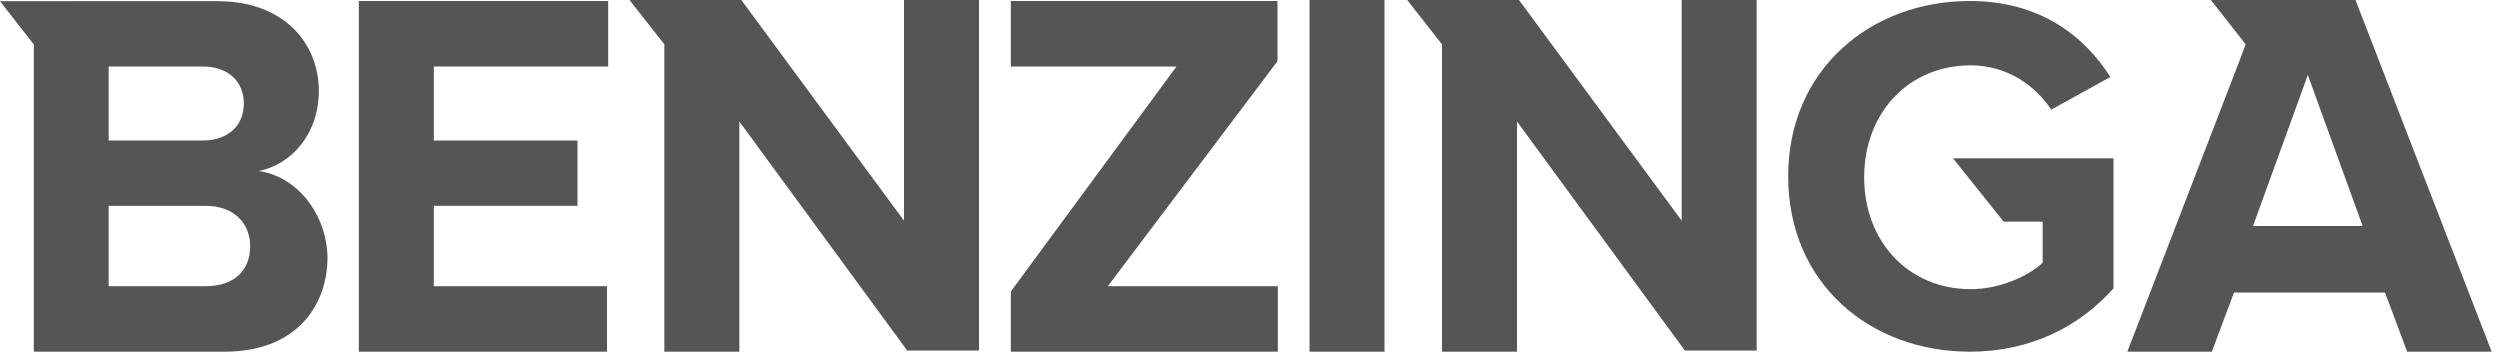
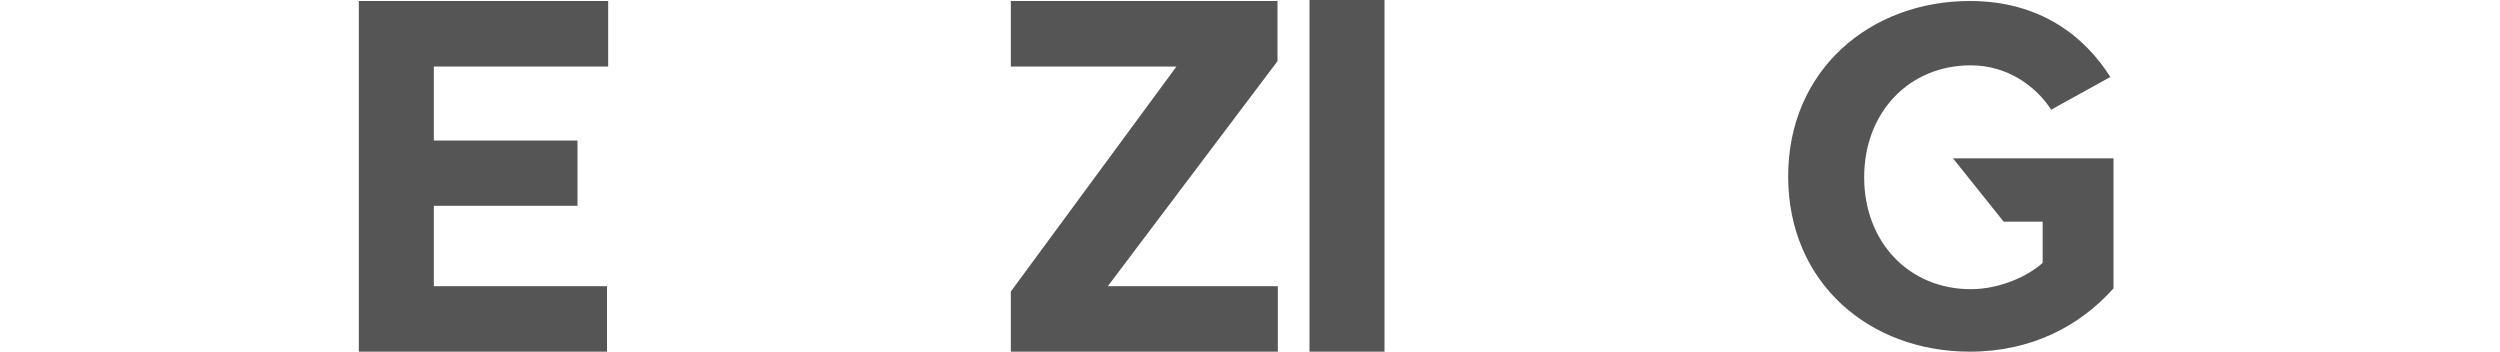
<svg xmlns="http://www.w3.org/2000/svg" version="1.1" id="Layer_1" x="0px" y="0px" viewBox="0 0 1500 211" style="enable-background:new 0 0 1500 211;" xml:space="preserve">
  <style type="text/css">
	.st0{fill:#FFFFFF;}
	.st1{fill:#555555;}
	.st2{fill:#1AA3DD;}
	.st3{fill:#939598;}
	.st4{fill:#F5841F;}
	.st5{fill:#60C091;}
	.st6{fill:#77C14B;}
	.st7{fill:#07AA4B;}
	.st8{fill:#808285;}
</style>
  <g>
    <polygon class="st1" points="215.3,211 364.2,211 364.2,171.7 260.3,171.7 260.3,123.5 346.5,123.5 346.5,84.3 260.3,84.3    260.3,39.9 364.9,39.9 364.9,0.6 215.3,0.6  " />
-     <polygon class="st1" points="542.4,132.4 444.8,0 377.7,0 398.6,26.6 398.6,211 443.6,211 443.6,72.9 544.3,210.3 587.4,210.3    587.4,0 542.4,0  " />
-     <path class="st1" d="M155.2,102.6c19.6-3.8,36.1-22.2,36.1-48.1c0-27.9-20.3-53.8-60.8-53.8H0l20.3,26V211h114.7   c40.6,0,61.5-25.3,61.5-57C195.8,128,178,105.8,155.2,102.6z M65.2,39.9h55.1h1.3c15.2,0,24.7,8.9,24.7,22.2   c0,13.3-9.5,22.2-24.7,22.2H65.2V39.9z M123.5,171.7H65.2v-48.2h58.3c17.1,0,26.6,10.8,26.6,24.1   C150.1,162.8,140,171.7,123.5,171.7z" />
    <path class="st1" d="M1202.2,133h23.4v24.7c-8.2,7.6-25.3,15.8-43.1,15.8c-37.4,0-64-28.5-64-67.1c0-38.7,26.6-67.2,64-67.2   c21.5,0,38.7,12,48.2,26.6l35.5-19.6c-15.2-24.1-41.8-45.6-84.3-45.6c-59.6,0-109,41.2-109,105.2s48.8,105.2,109,105.2   c36.7,0,65.9-15.2,86.2-38V95h-96.3L1202.2,133z" />
-     <polygon class="st1" points="1009,132.4 911.4,0 844.3,0 865.2,26.6 865.2,211 910.2,211 910.2,72.9 1010.9,210.3 1054,210.3    1054,0 1009,0  " />
-     <path class="st1" d="M1413.3,0h-86.8l20.9,26.6l-3.8,10.1L1276.4,211h50.7l13.3-35.5h44.8h45.8l13.3,35.5h50.7L1413.3,0z    M1351.8,135.6l32.9-90.6l32.9,90.6h-33.4H1351.8z" />
    <rect x="785.7" class="st1" width="45" height="211" />
    <polygon class="st1" points="766.5,36.7 766.5,0.6 606.5,0.6 606.5,39.9 705.9,39.9 606.5,174.9 606.5,211 766.7,211 766.7,171.7    664.7,171.7  " />
  </g>
</svg>